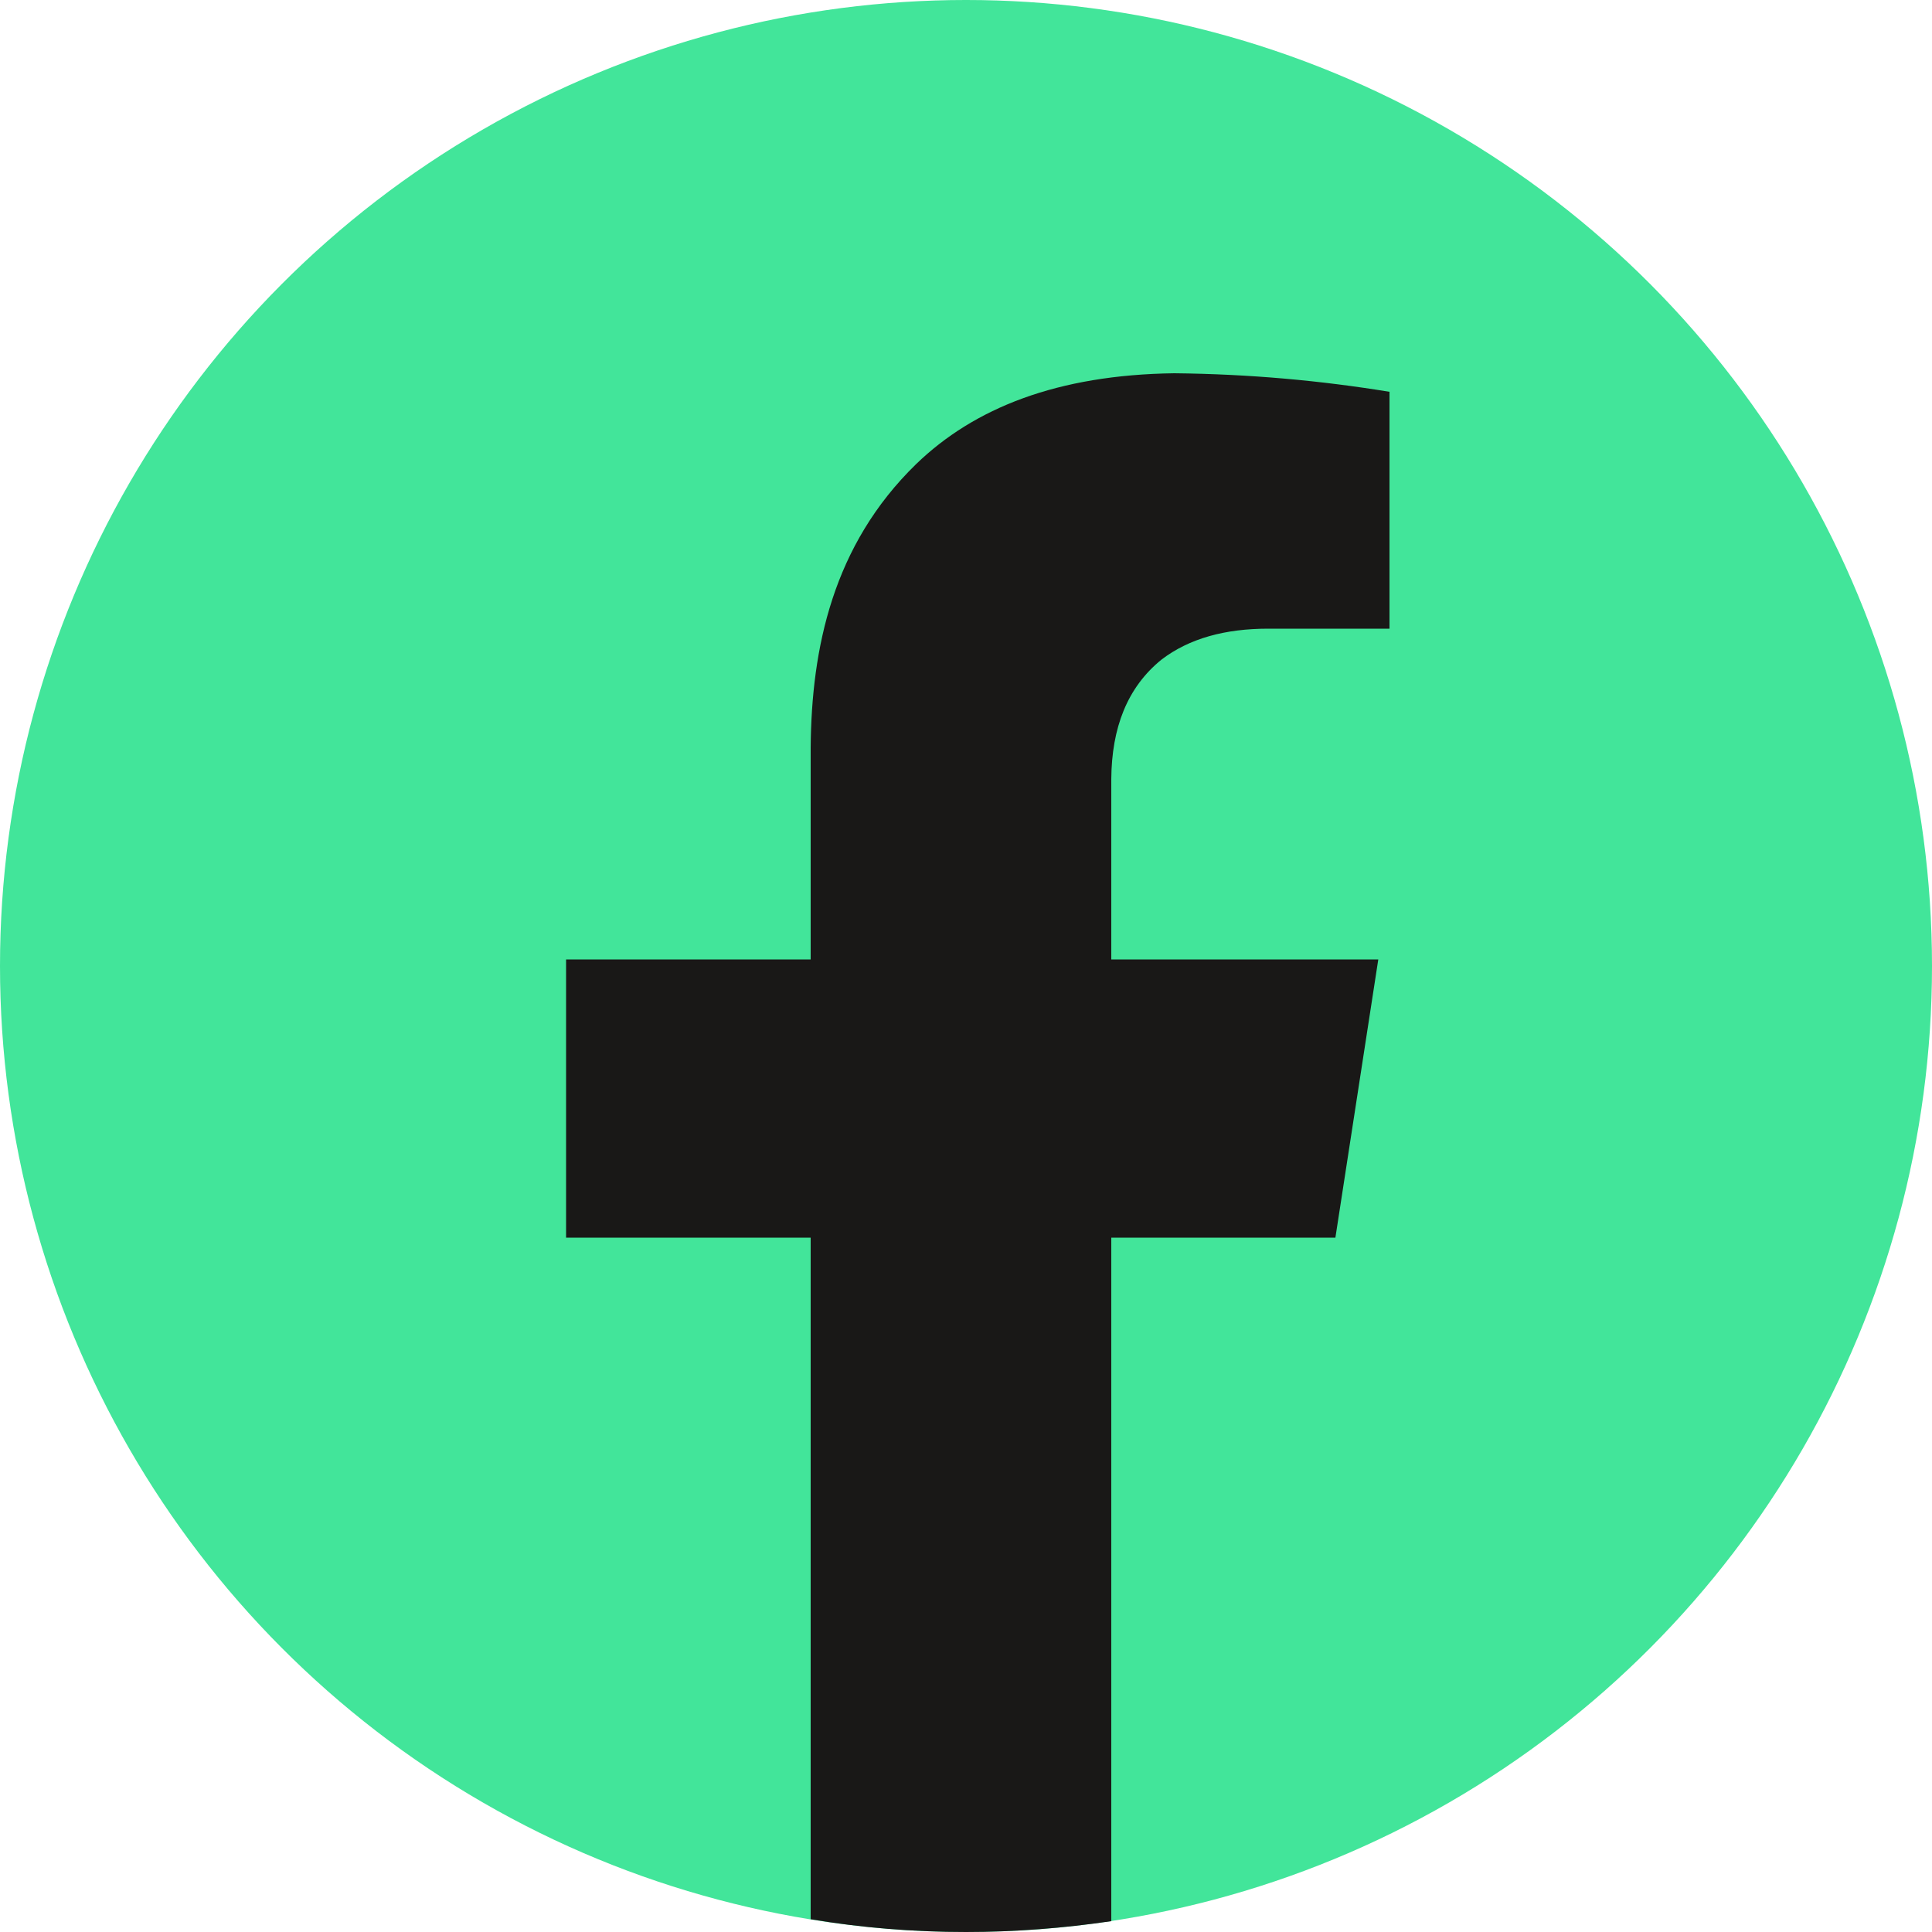
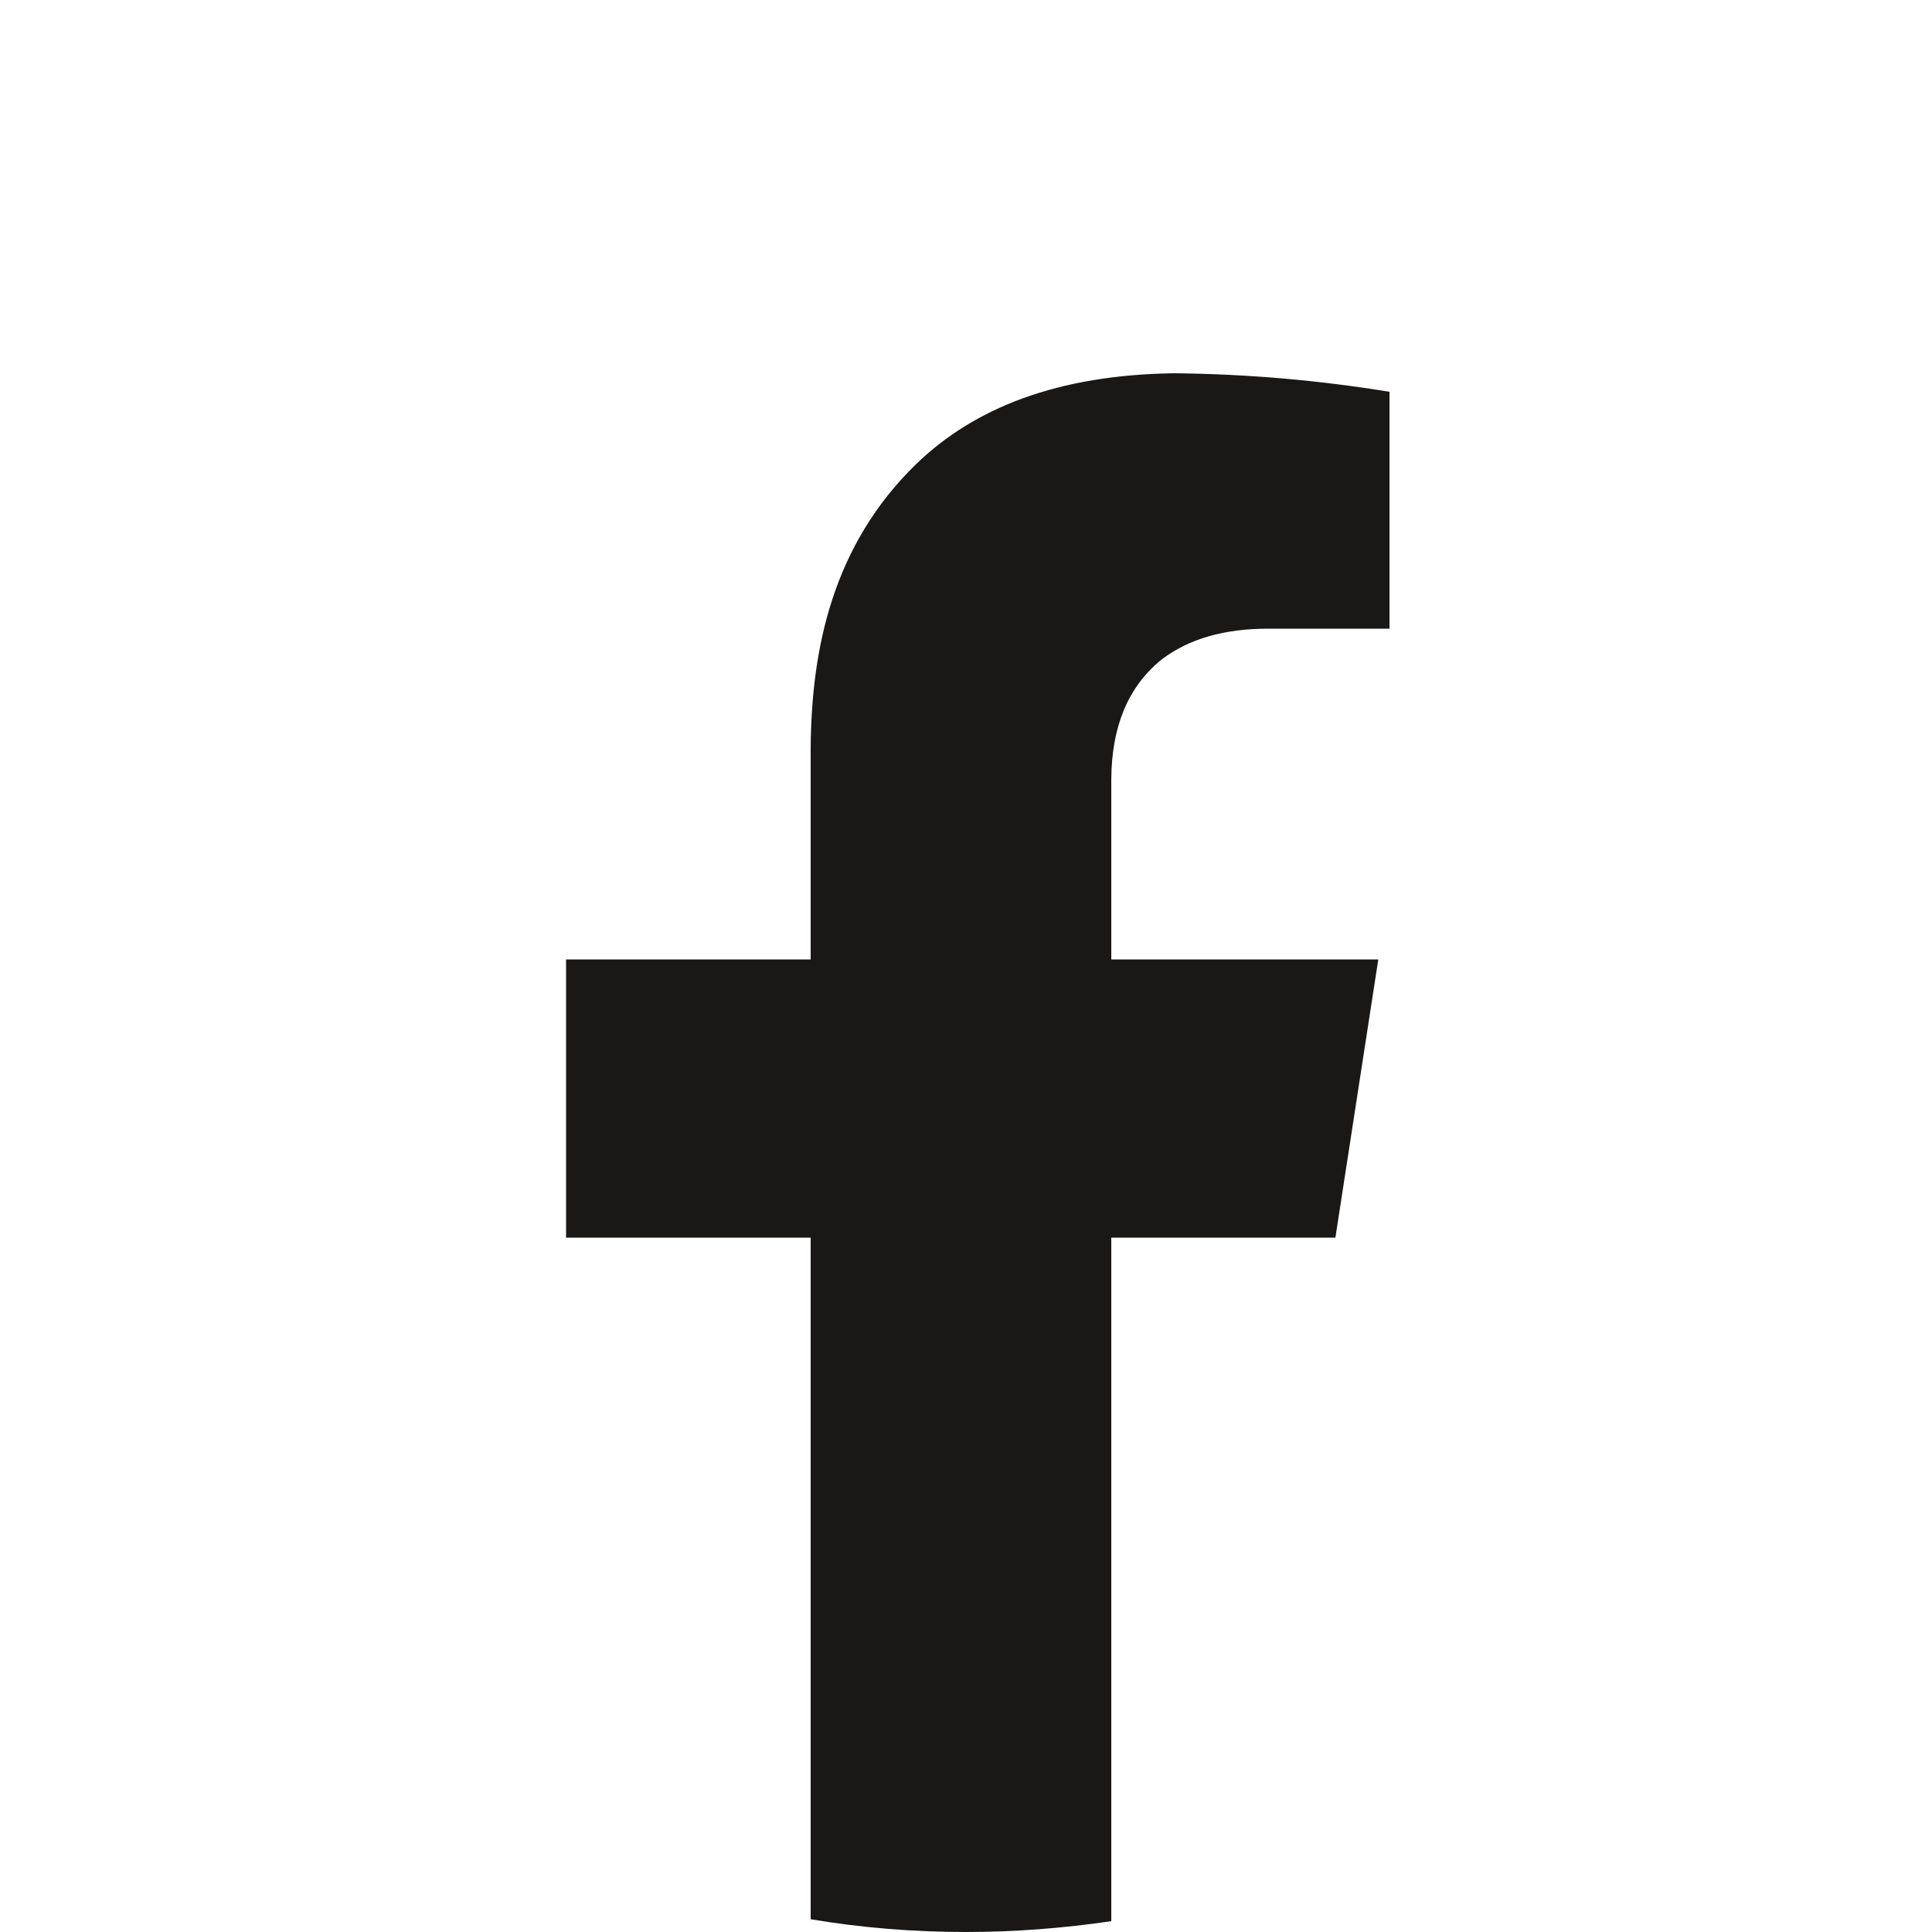
<svg xmlns="http://www.w3.org/2000/svg" id="Layer_1" data-name="Layer 1" width="50" height="50" viewBox="0 0 50 50">
  <defs>
    <style>
      .cls-1 {
        fill: #191817;
      }

      .cls-1, .cls-2 {
        stroke-width: 0px;
      }

      .cls-2 {
        fill: #42e59a;
      }
    </style>
  </defs>
  <g id="Layer_1-2" data-name="Layer 1-2">
-     <circle id="circle" class="cls-2" cx="25" cy="25" r="25" />
    <path class="cls-1" d="m28.76,20.16v4.67h6.91l-1.11,7.2h-5.8v17.69c-1.23.18-2.48.28-3.76.28-1.37,0-2.71-.11-4.02-.33v-17.64h-6.33v-7.2h6.33v-5.48c.02-2.57.57-5.24,2.73-7.34,1.5-1.45,3.65-2.31,6.68-2.35,1.95.02,3.8.19,5.57.48v6.13h-3.14c-1.11,0-2.04.25-2.76.8-.89.72-1.29,1.77-1.3,3.09h0Z" />
  </g>
</svg>